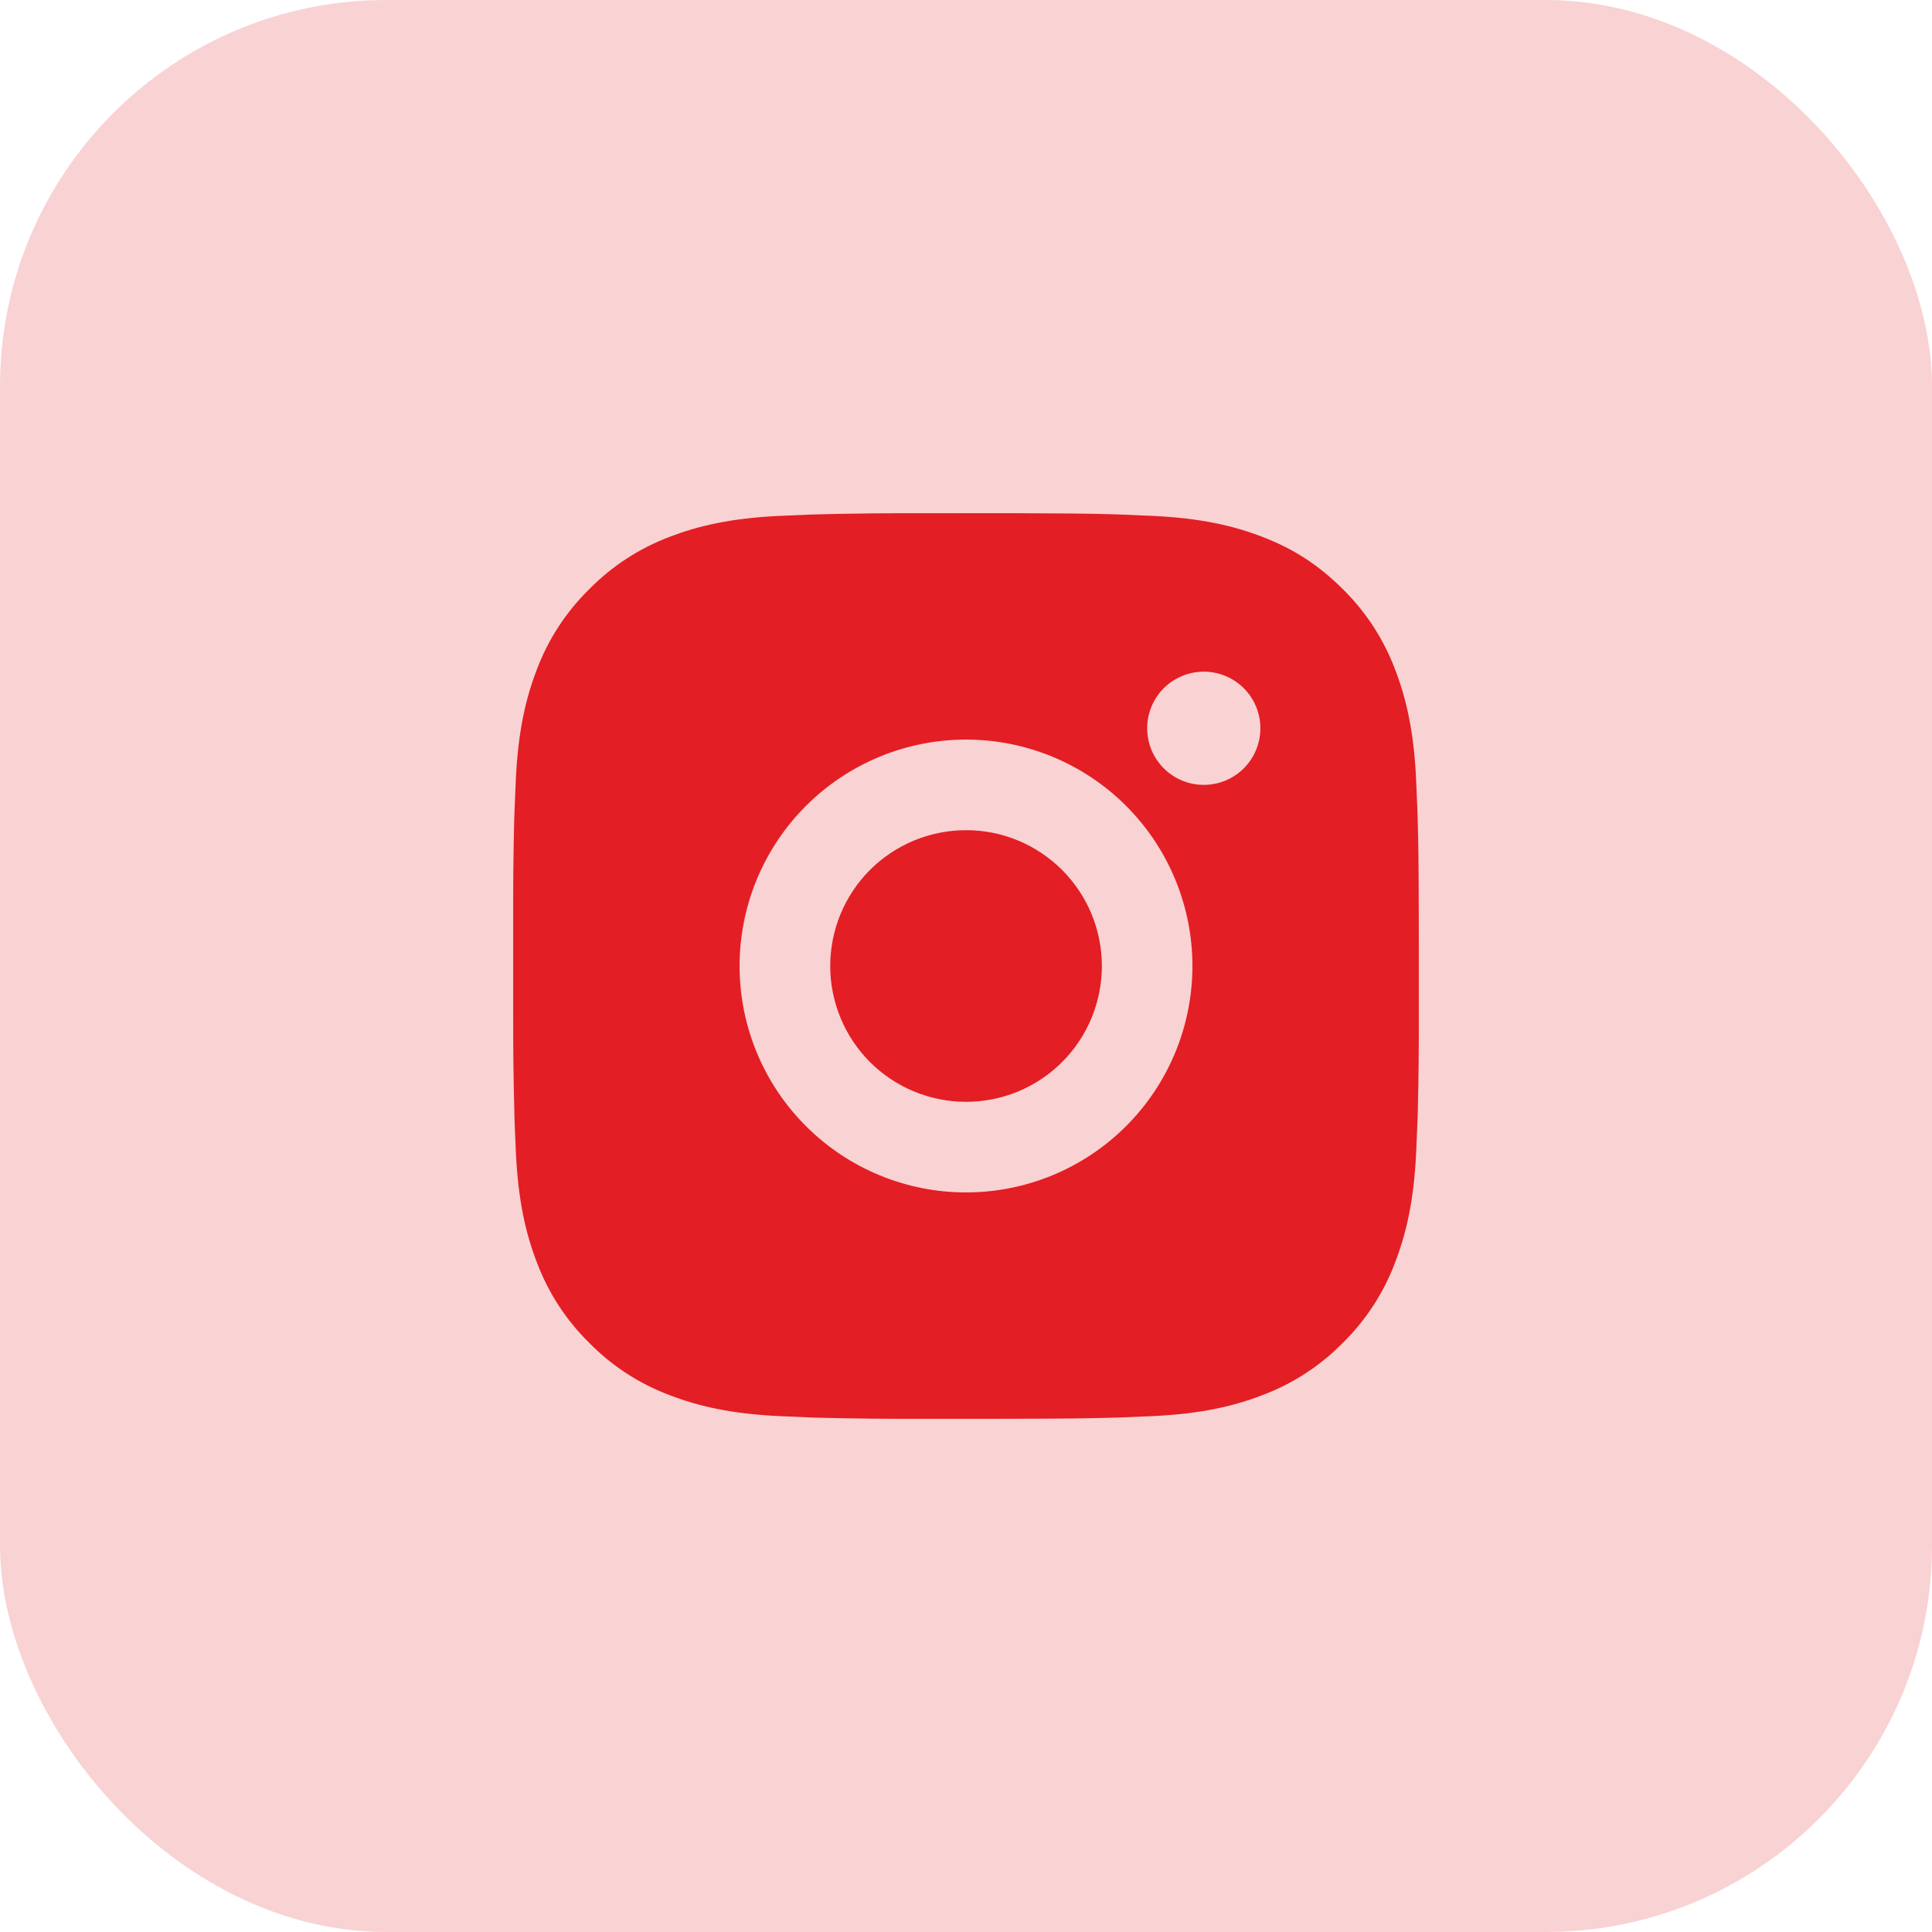
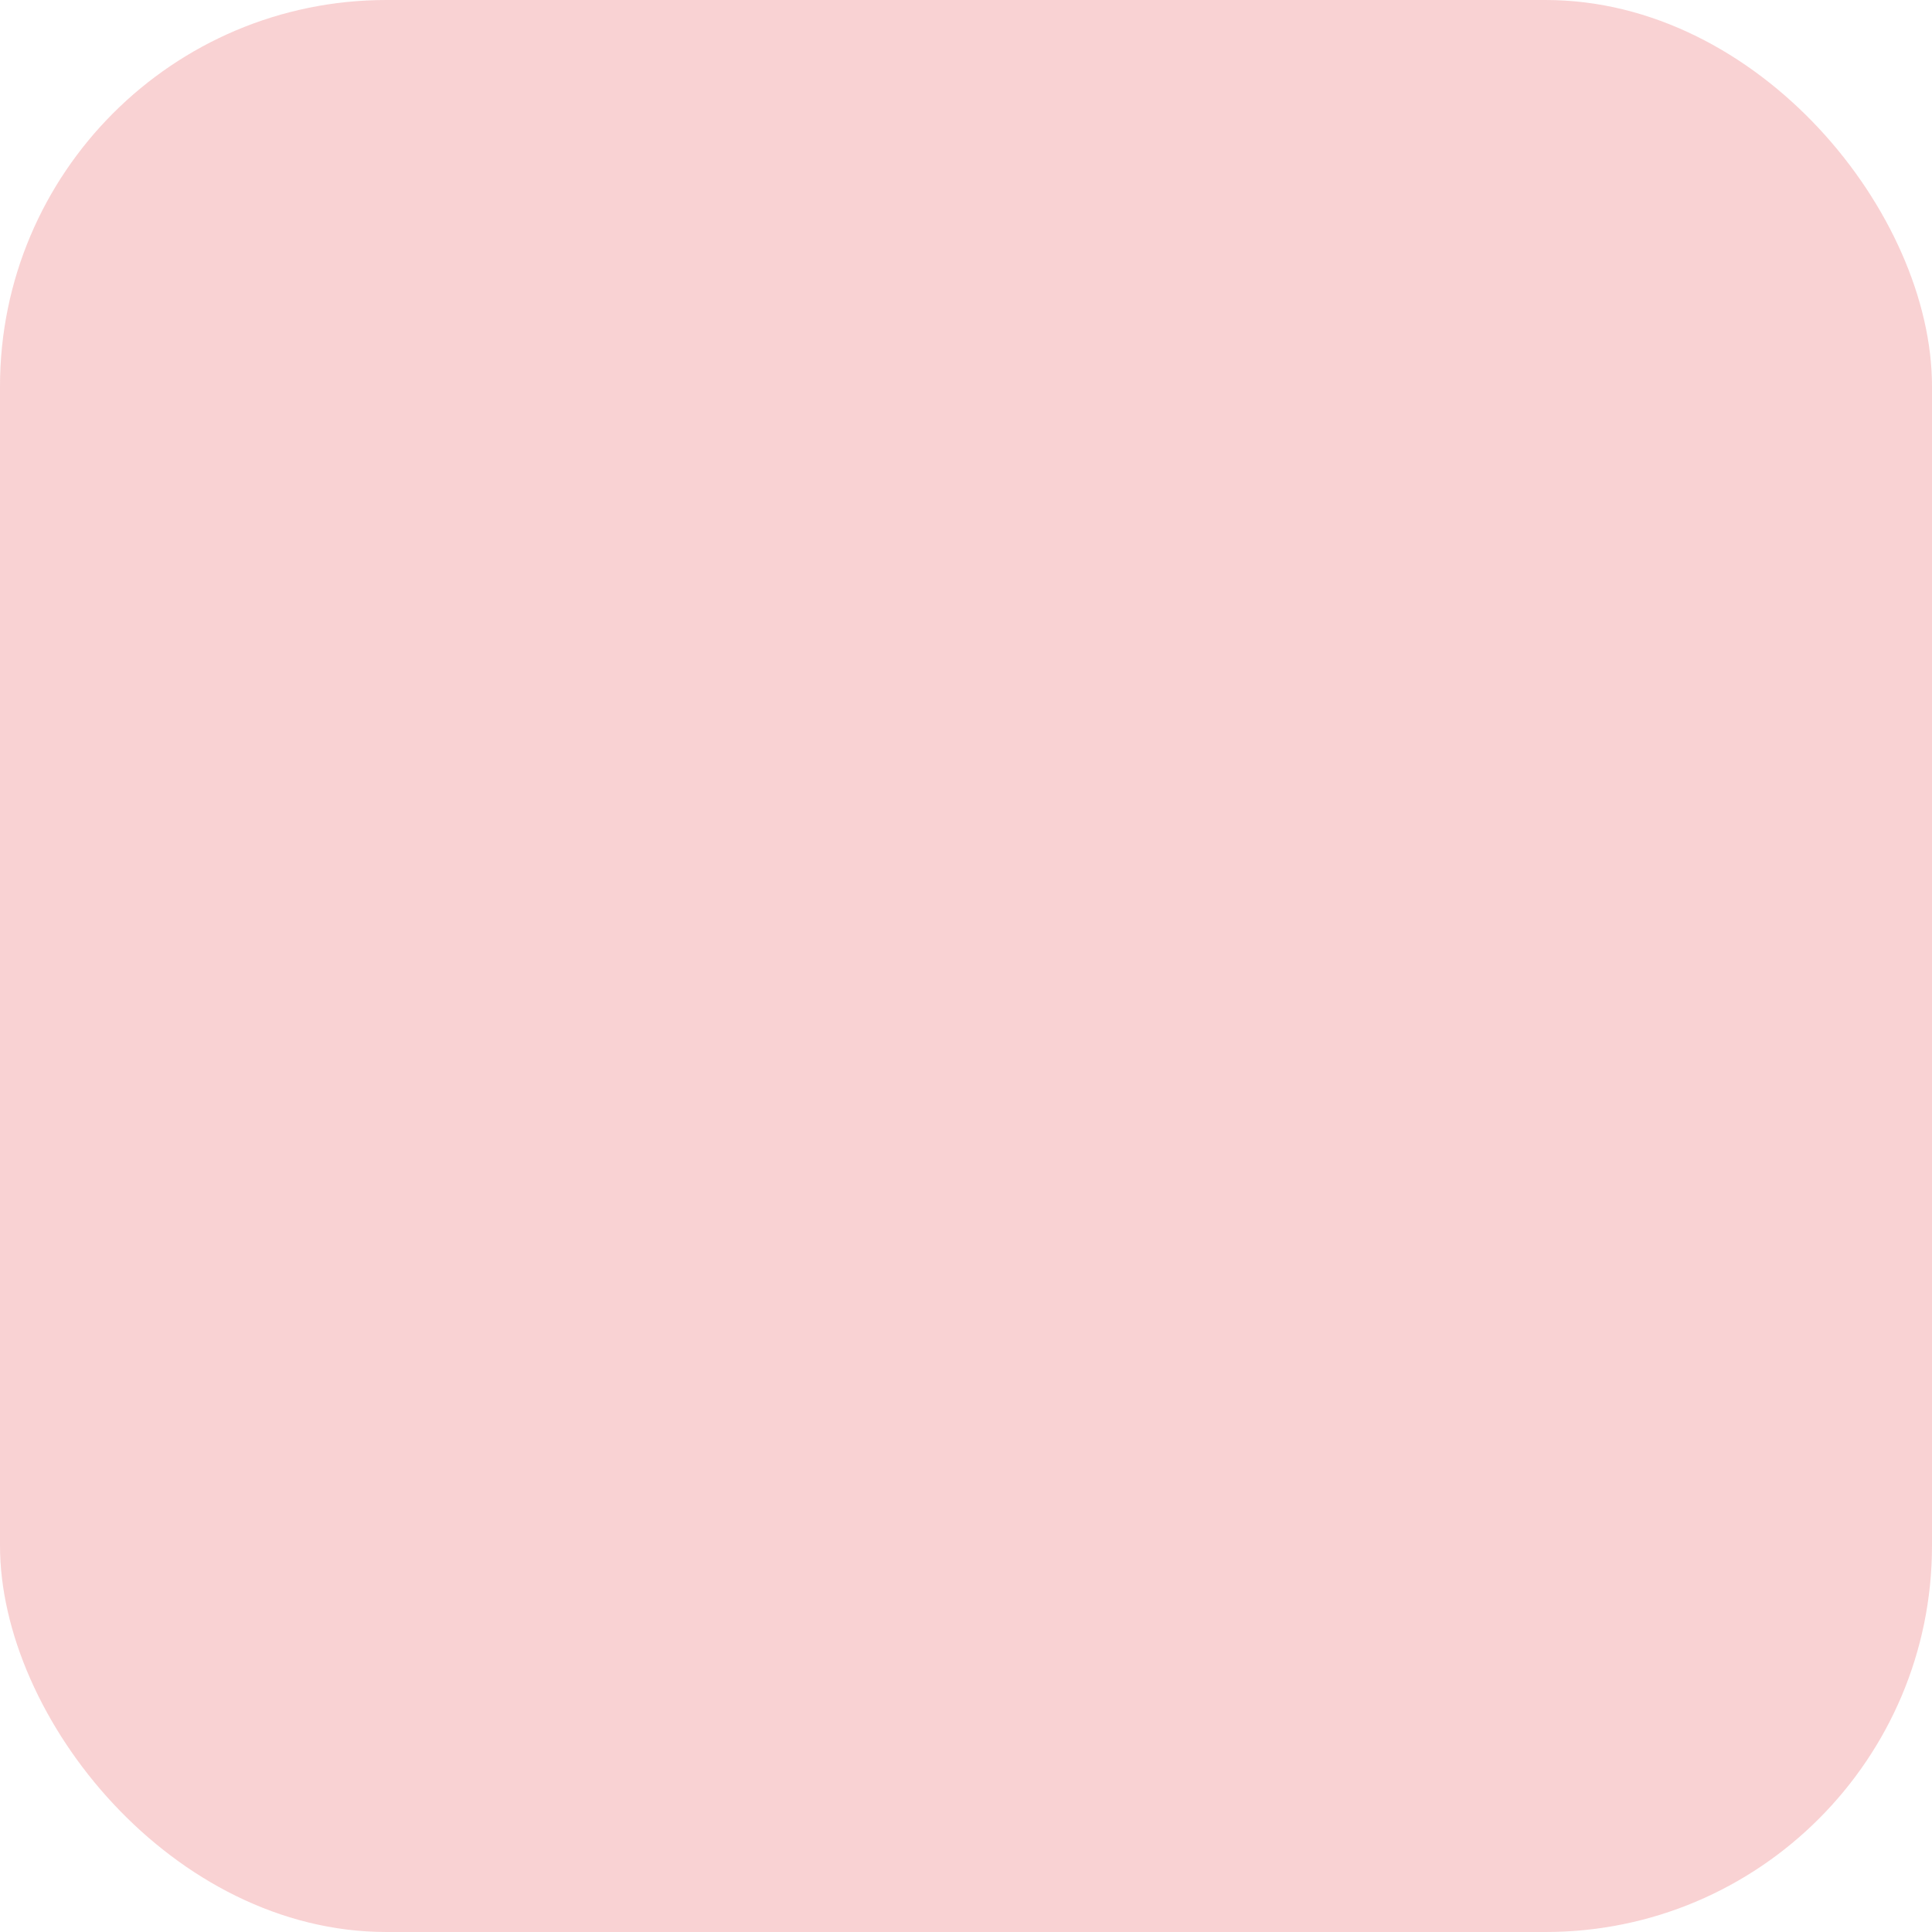
<svg xmlns="http://www.w3.org/2000/svg" width="40" height="40" viewBox="0 0 40 40" fill="none">
  <rect width="40" height="40" rx="8" fill="#E31E24" fill-opacity="0.2" />
-   <path d="M20.964 10.625C22.018 10.628 22.554 10.633 23.016 10.647L23.198 10.653C23.408 10.661 23.615 10.67 23.865 10.681C24.863 10.728 25.544 10.886 26.141 11.117C26.759 11.355 27.281 11.678 27.802 12.198C28.279 12.667 28.648 13.234 28.883 13.859C29.114 14.457 29.272 15.137 29.319 16.136C29.33 16.385 29.339 16.592 29.347 16.803L29.352 16.985C29.367 17.446 29.372 17.982 29.374 19.036L29.375 19.736V20.964C29.377 21.648 29.37 22.331 29.354 23.015L29.348 23.197C29.34 23.408 29.331 23.615 29.32 23.864C29.273 24.863 29.113 25.543 28.883 26.141C28.648 26.766 28.279 27.333 27.802 27.802C27.333 28.279 26.767 28.648 26.141 28.883C25.544 29.114 24.863 29.272 23.865 29.319L23.198 29.347L23.016 29.352C22.554 29.366 22.018 29.372 20.964 29.374L20.264 29.375H19.037C18.353 29.377 17.669 29.37 16.985 29.353L16.803 29.348C16.581 29.339 16.358 29.33 16.136 29.319C15.138 29.272 14.457 29.114 13.859 28.883C13.234 28.648 12.667 28.279 12.199 27.802C11.722 27.334 11.353 26.767 11.117 26.141C10.886 25.543 10.728 24.863 10.681 23.864L10.653 23.197L10.649 23.015C10.631 22.331 10.623 21.648 10.625 20.964V19.036C10.623 18.352 10.629 17.669 10.646 16.985L10.652 16.803C10.66 16.592 10.669 16.385 10.68 16.136C10.727 15.137 10.885 14.457 11.116 13.859C11.352 13.233 11.722 12.666 12.2 12.198C12.668 11.722 13.234 11.353 13.859 11.117C14.457 10.886 15.137 10.728 16.136 10.681C16.385 10.67 16.593 10.661 16.803 10.653L16.985 10.648C17.669 10.631 18.352 10.624 19.036 10.626L20.964 10.625ZM20 15.312C18.757 15.312 17.565 15.806 16.686 16.685C15.806 17.564 15.312 18.757 15.312 20C15.312 21.243 15.806 22.436 16.686 23.315C17.565 24.194 18.757 24.688 20 24.688C21.243 24.688 22.436 24.194 23.315 23.315C24.194 22.436 24.688 21.243 24.688 20C24.688 18.757 24.194 17.564 23.315 16.685C22.436 15.806 21.243 15.312 20 15.312ZM20 17.188C20.369 17.187 20.735 17.26 21.076 17.401C21.418 17.543 21.728 17.75 21.989 18.011C22.25 18.272 22.457 18.582 22.599 18.923C22.74 19.265 22.813 19.63 22.813 20C22.813 20.369 22.74 20.735 22.599 21.076C22.458 21.417 22.251 21.727 21.99 21.988C21.729 22.25 21.418 22.457 21.077 22.598C20.736 22.74 20.37 22.812 20.001 22.812C19.255 22.812 18.54 22.516 18.012 21.989C17.485 21.461 17.189 20.746 17.189 20C17.189 19.254 17.485 18.539 18.012 18.011C18.54 17.484 19.255 17.188 20.001 17.188M24.923 13.906C24.612 13.906 24.314 14.03 24.094 14.249C23.874 14.469 23.751 14.767 23.751 15.078C23.751 15.389 23.874 15.687 24.094 15.907C24.314 16.127 24.612 16.25 24.923 16.25C25.234 16.25 25.532 16.127 25.752 15.907C25.971 15.687 26.095 15.389 26.095 15.078C26.095 14.767 25.971 14.469 25.752 14.249C25.532 14.03 25.234 13.906 24.923 13.906Z" fill="#E31E24" />
</svg>